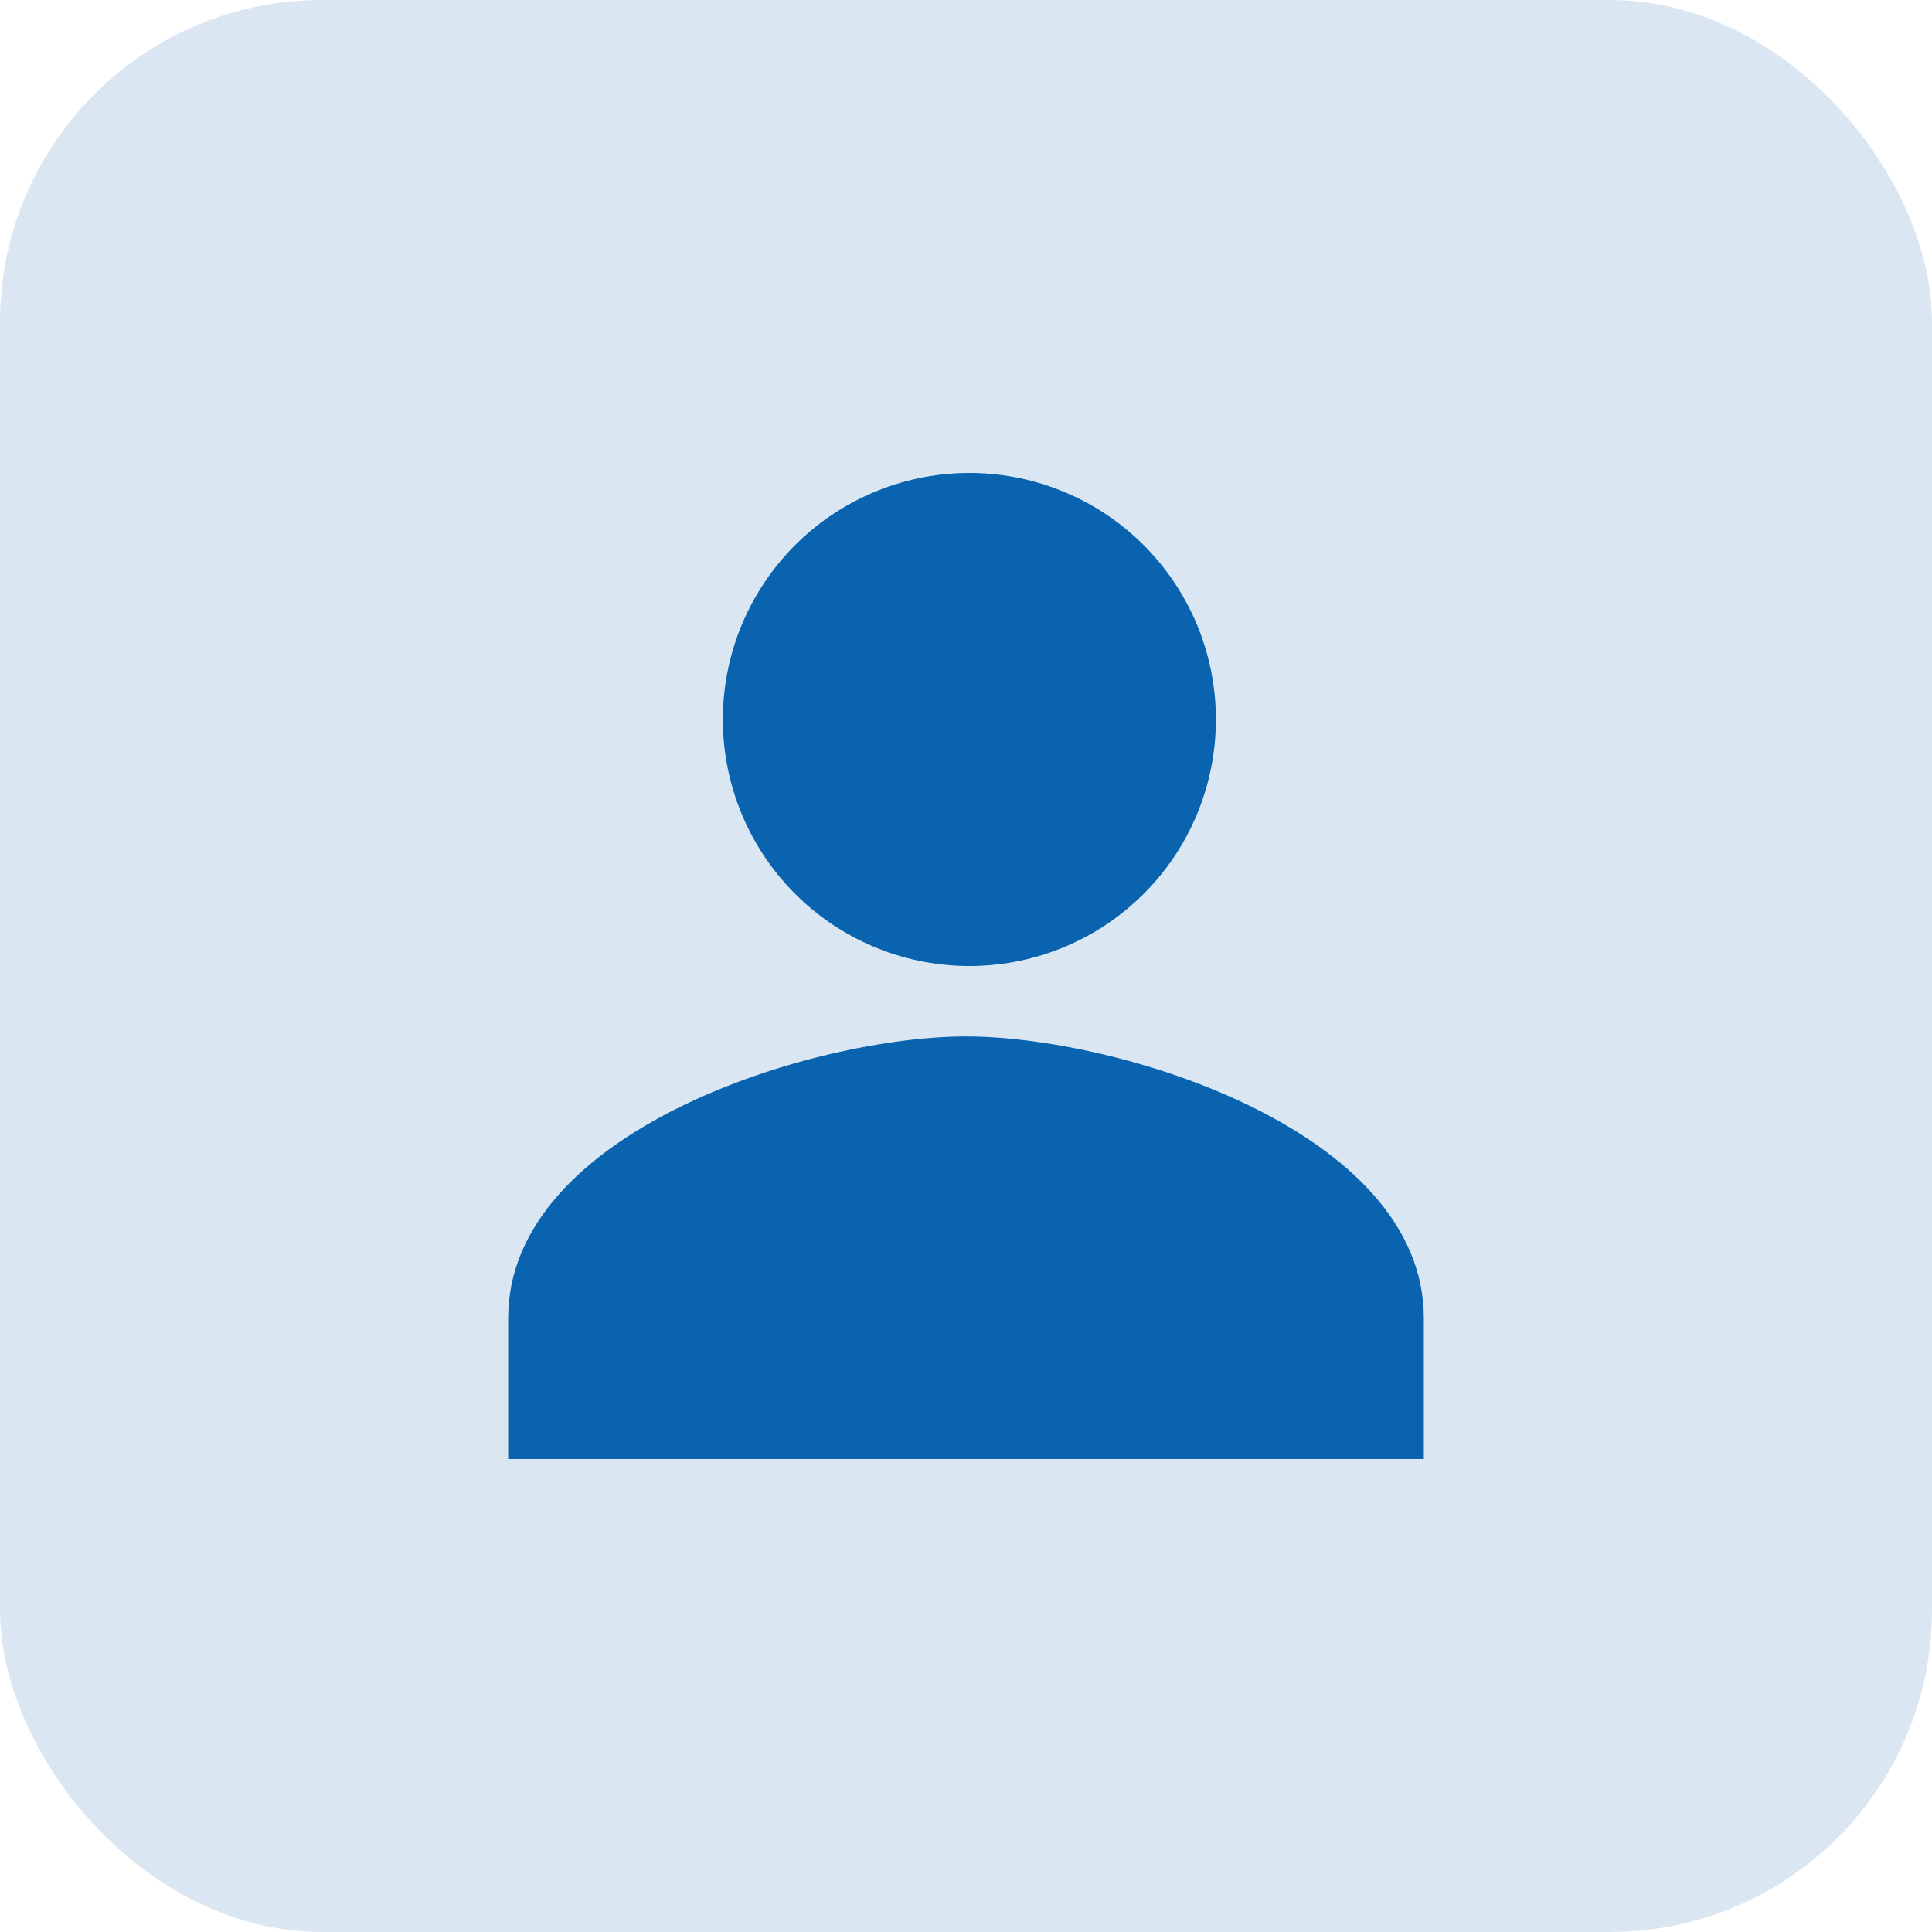
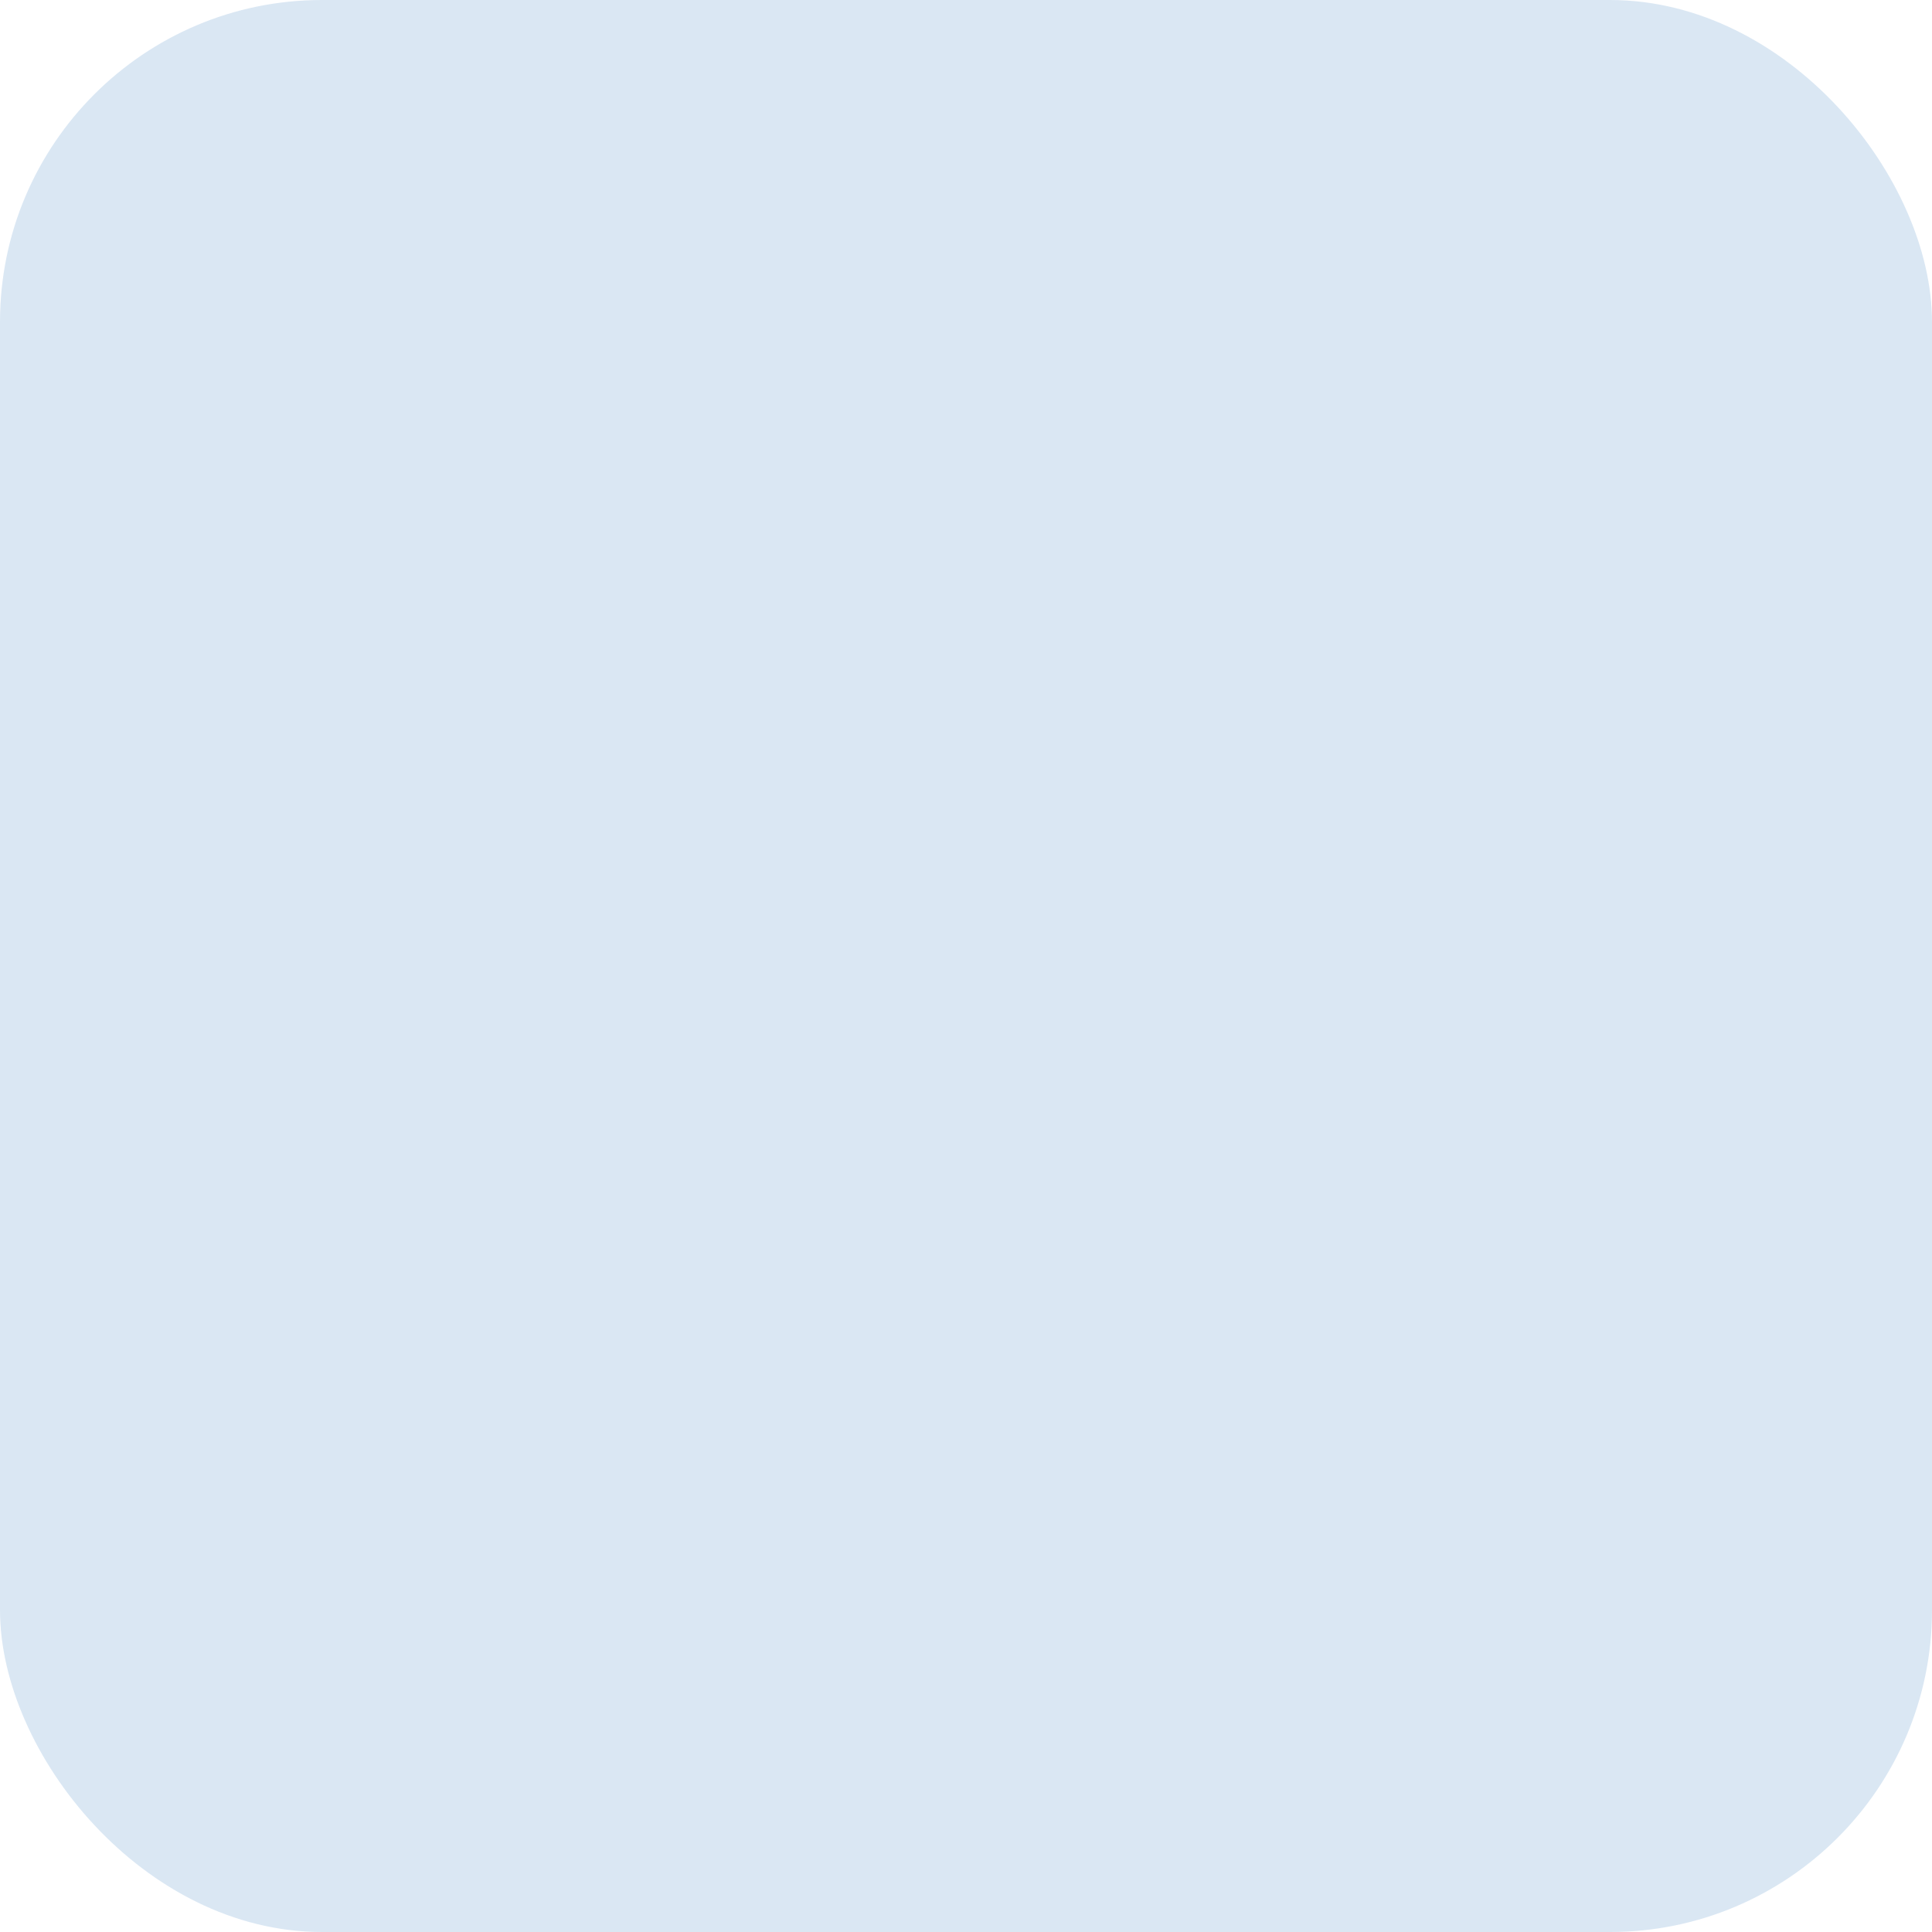
<svg xmlns="http://www.w3.org/2000/svg" width="48" height="48" viewBox="0 0 48 48" fill="none">
  <rect width="48" height="48" rx="8" fill="#0963AF" fill-opacity="0.15" />
-   <path d="M24 24C24.811 24.011 25.617 23.861 26.37 23.558C27.123 23.256 27.808 22.806 28.386 22.236C28.963 21.666 29.422 20.988 29.735 20.239C30.048 19.49 30.209 18.687 30.209 17.875C30.209 17.064 30.048 16.261 29.735 15.512C29.422 14.763 28.963 14.085 28.386 13.515C27.808 12.945 27.123 12.495 26.37 12.193C25.617 11.89 24.811 11.74 24 11.751C22.39 11.773 20.854 12.428 19.724 13.574C18.593 14.721 17.959 16.266 17.959 17.875C17.959 19.485 18.593 21.03 19.724 22.177C20.854 23.323 22.39 23.978 24 24ZM24 25.75C20.204 25.75 12.625 28.095 12.625 32.75V36.25H35.375V32.75C35.375 28.095 27.796 25.75 24 25.75Z" fill="#0963AF" />
</svg>